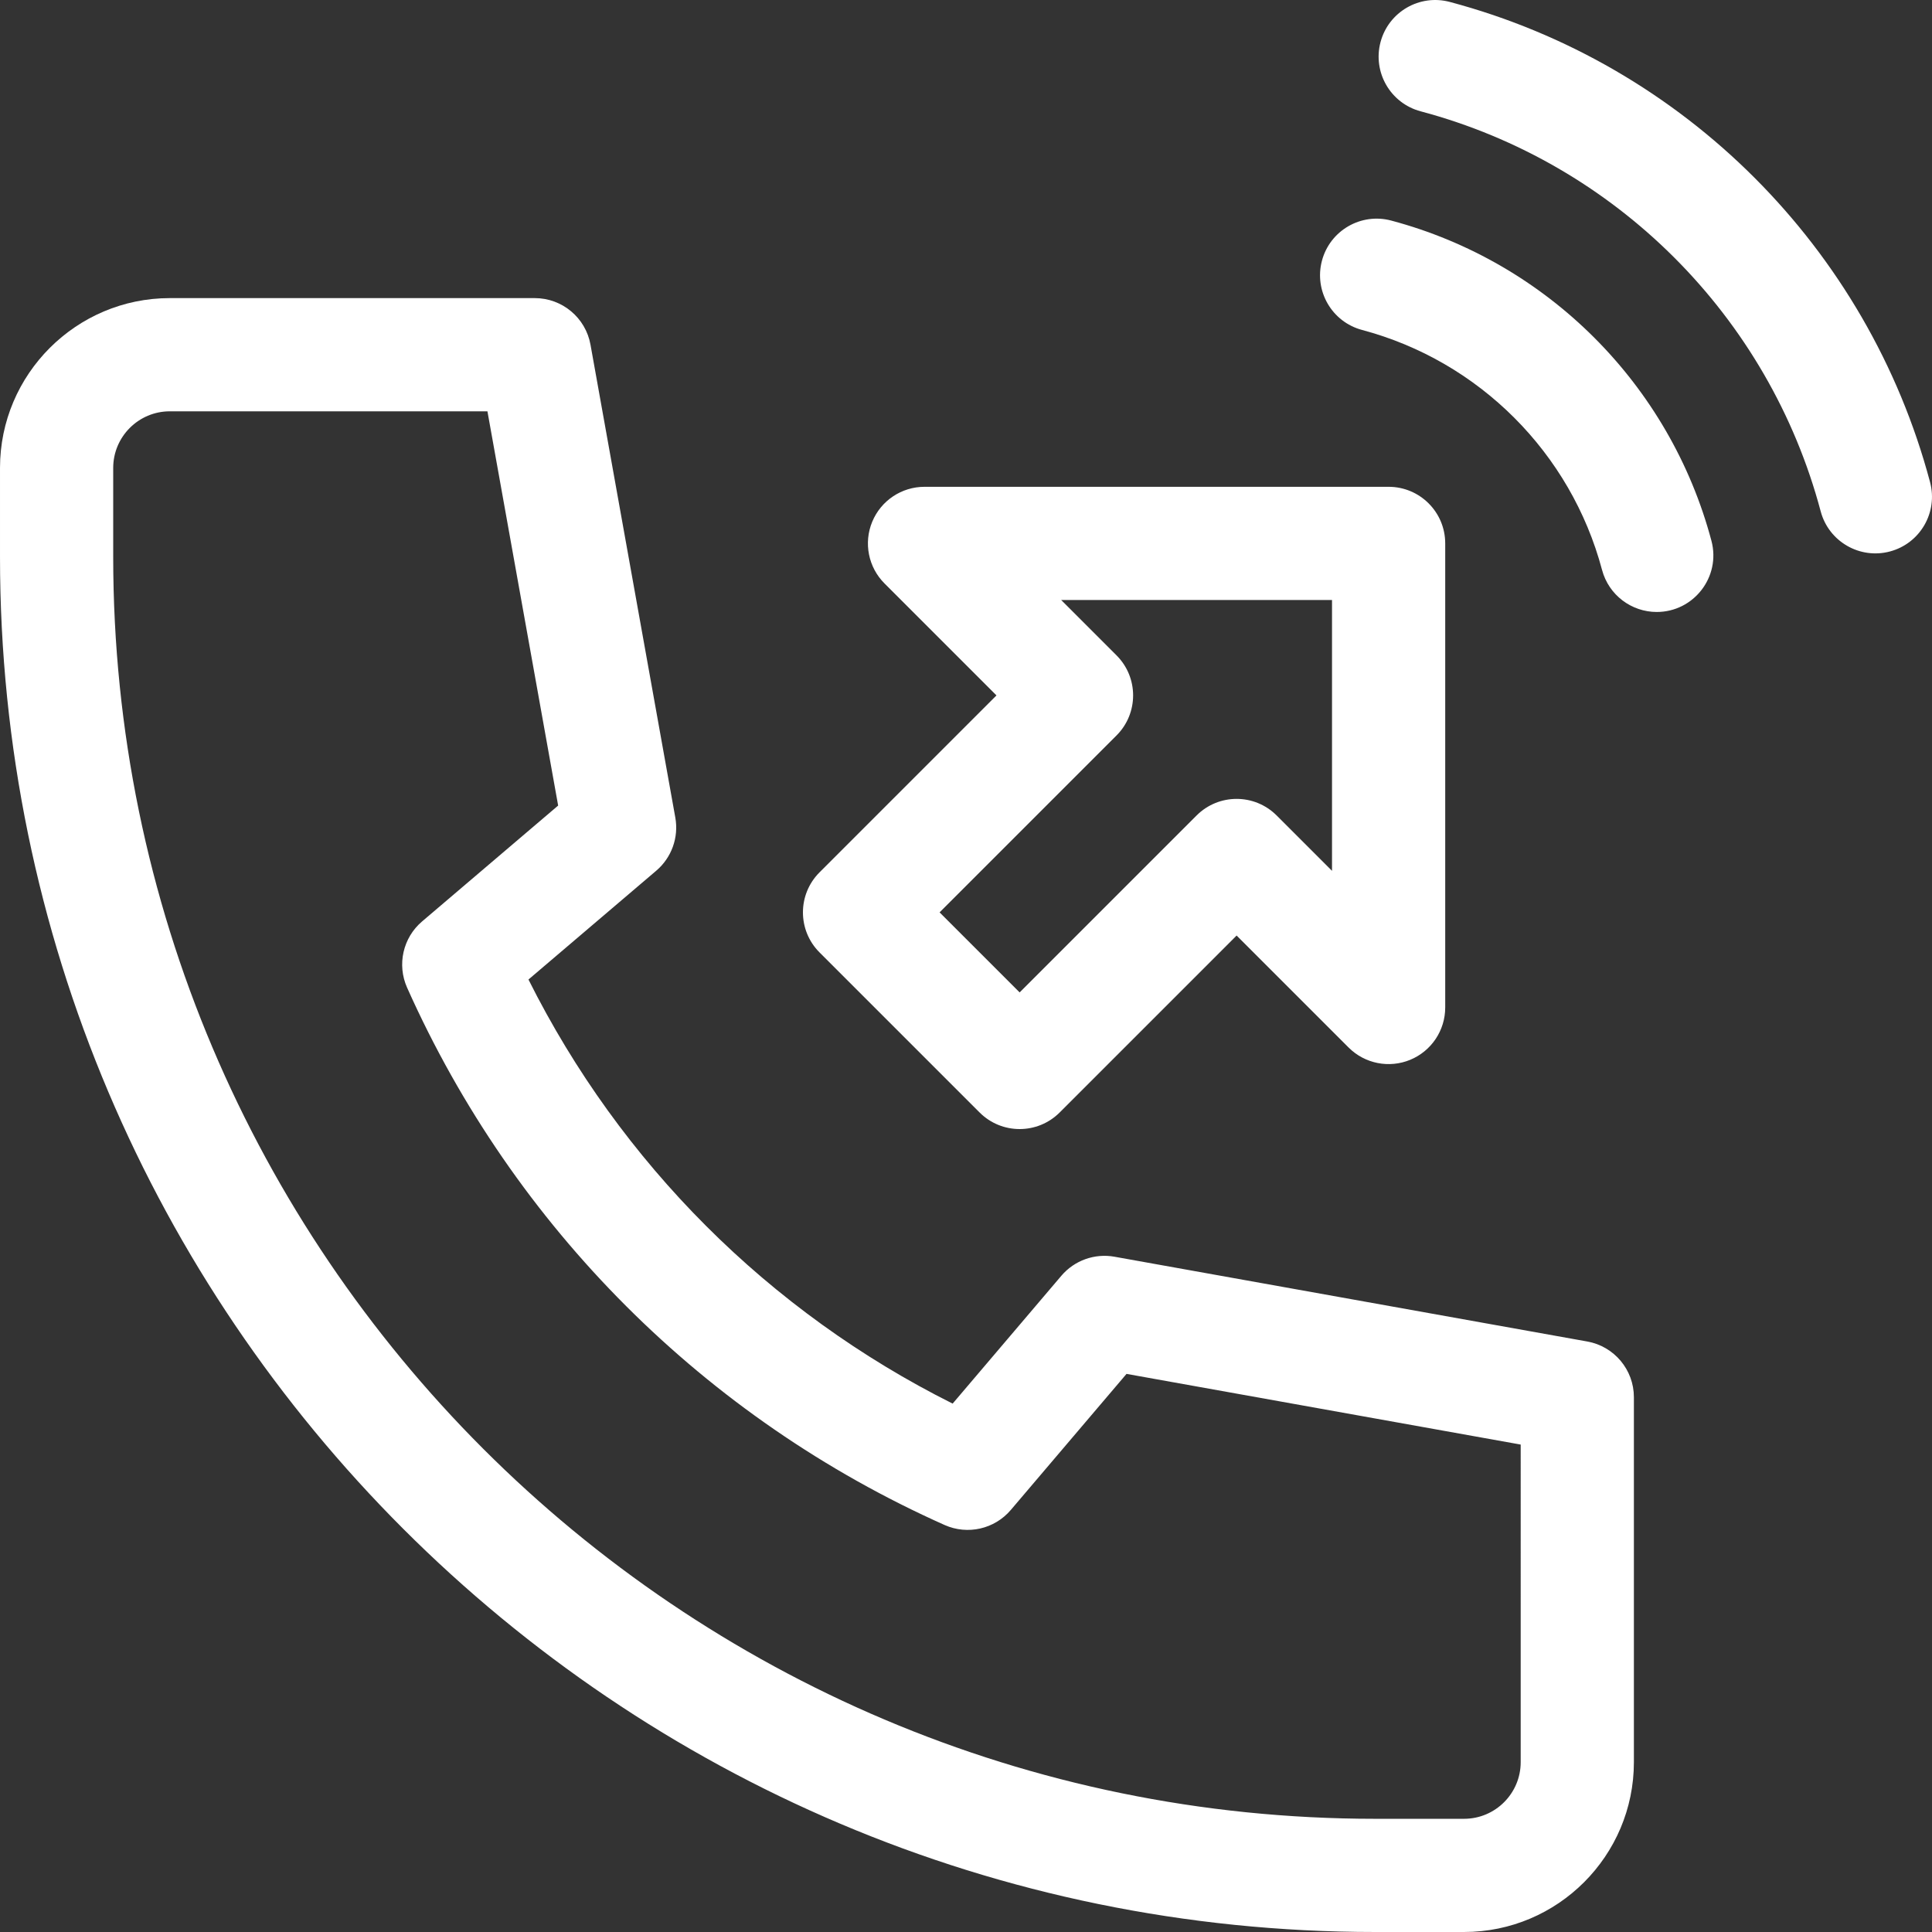
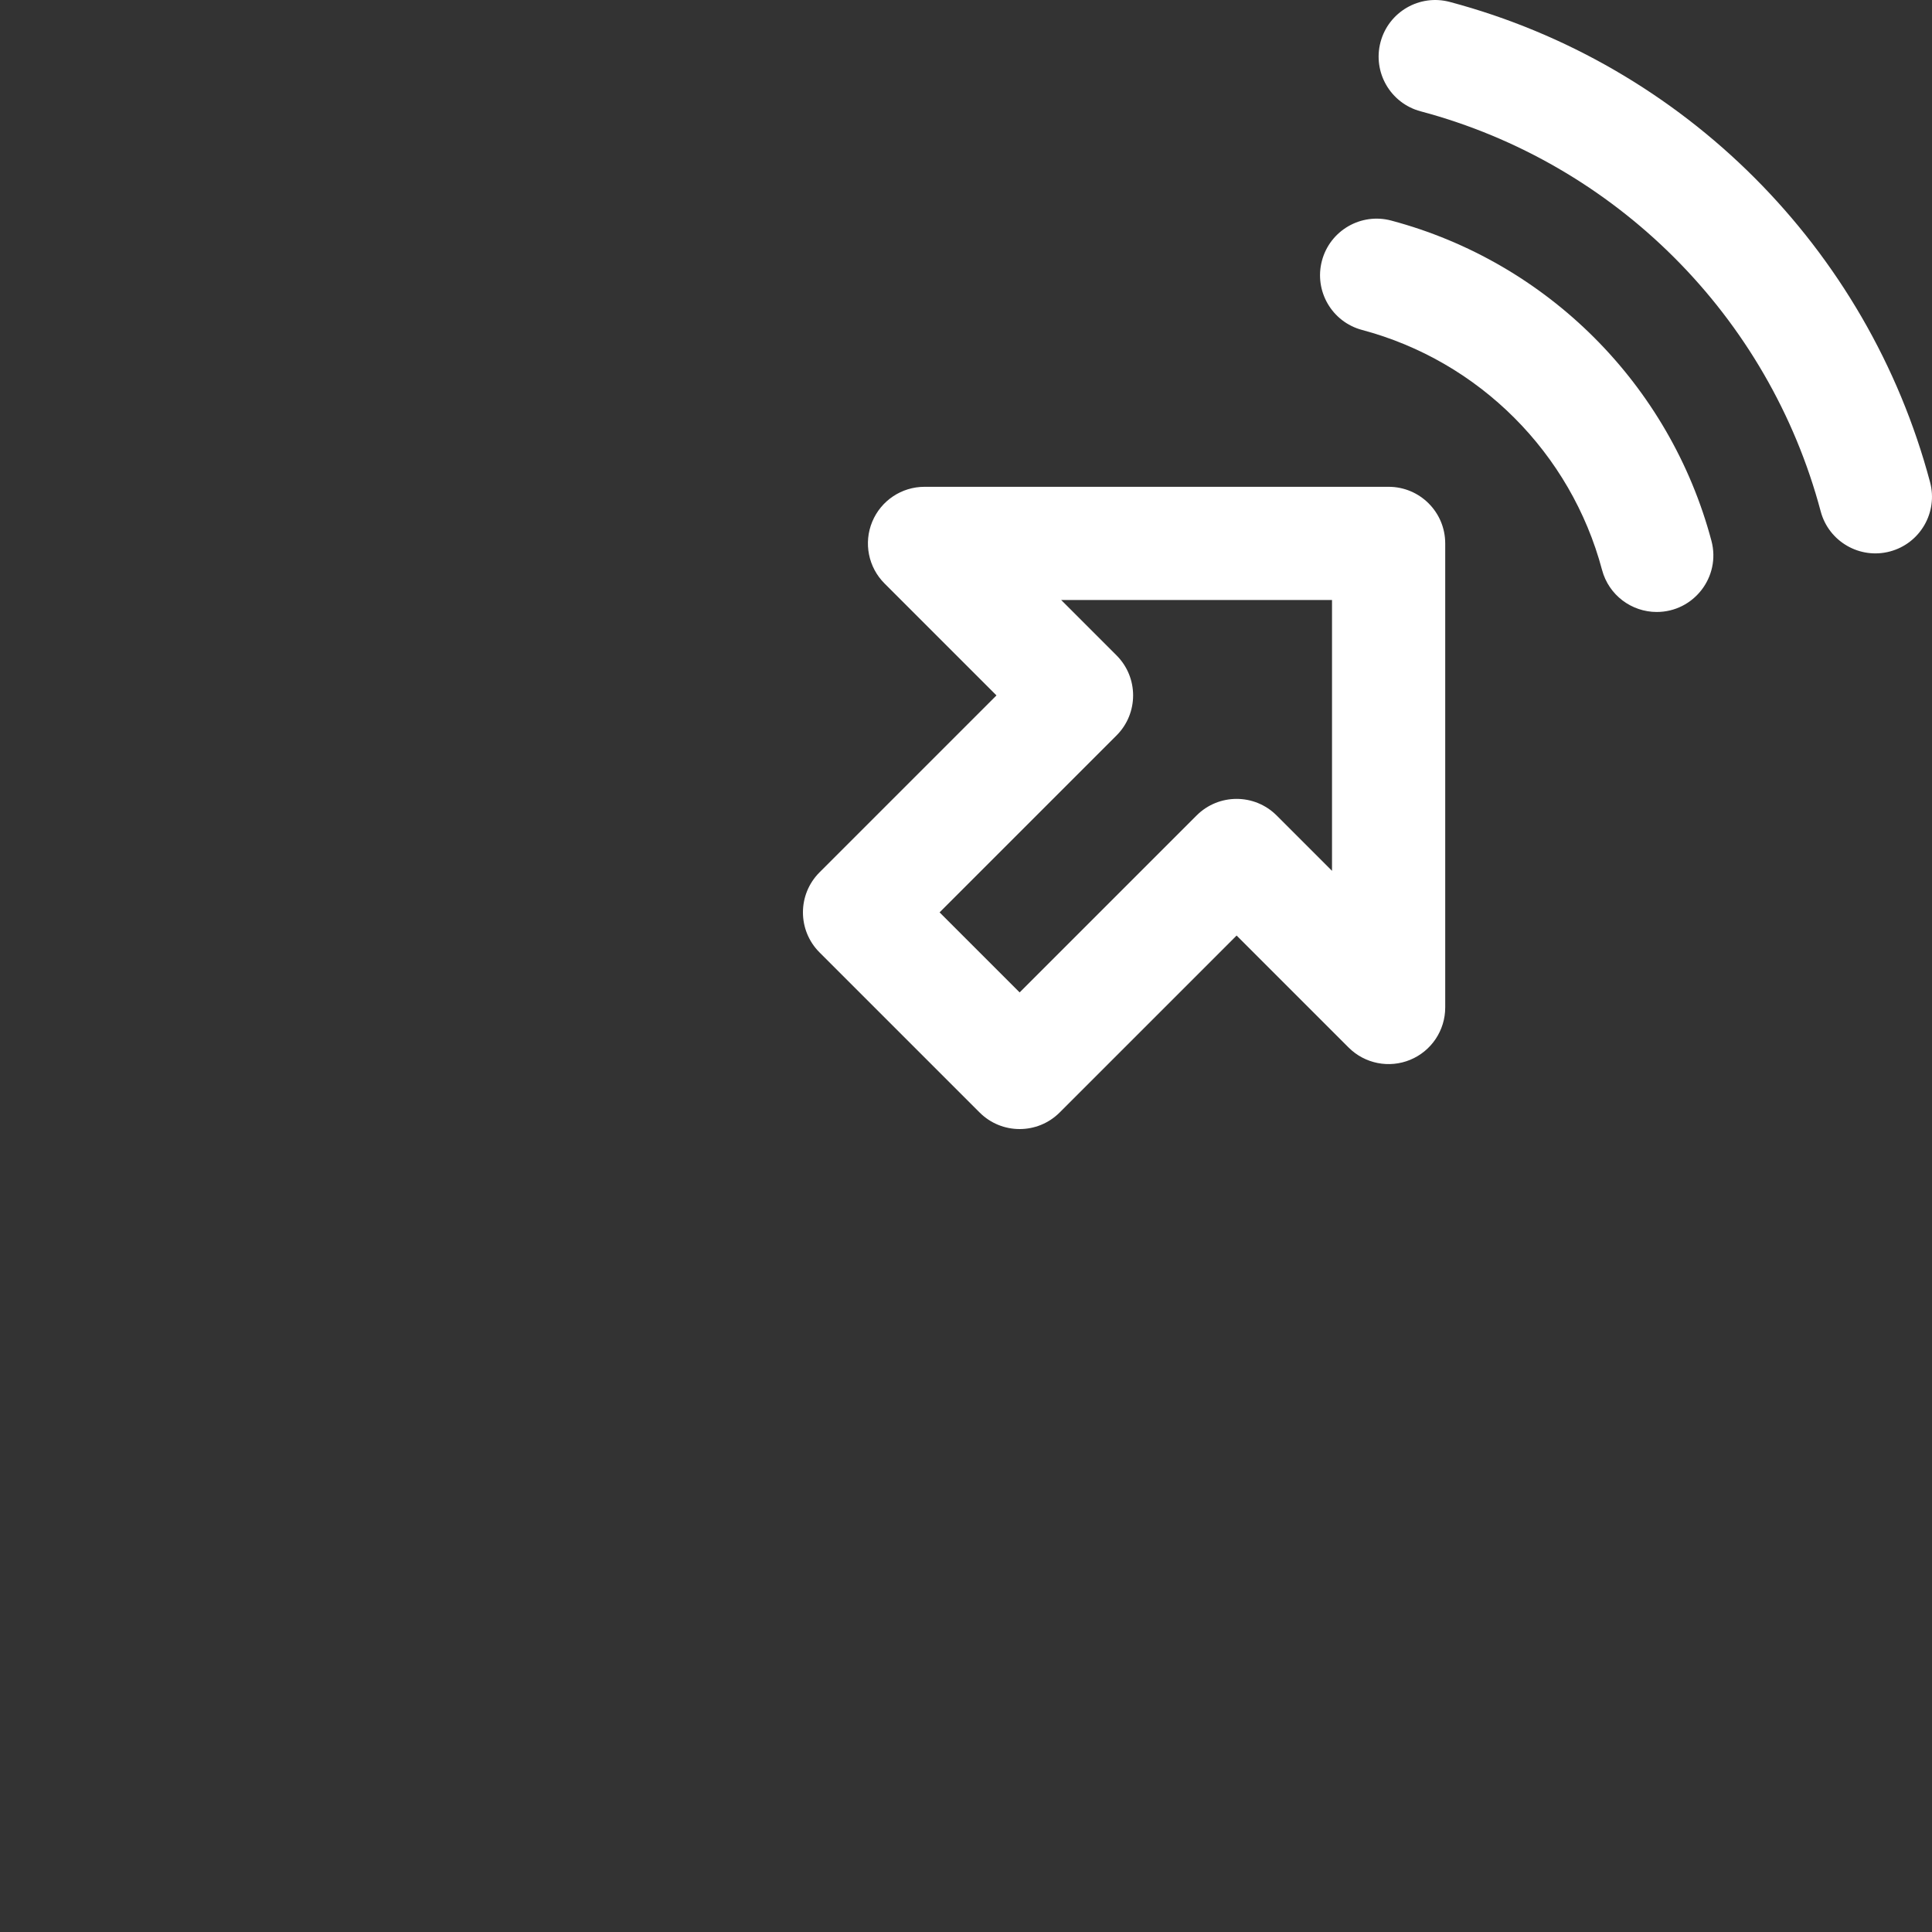
<svg xmlns="http://www.w3.org/2000/svg" id="Capa_1" enable-background="new 0 0 512.004 512.004" height="512" viewBox="0 0 512.004 512.004" width="512">
  <rect x="0" y="0" width="512.004" height="512.004" fill="#333333" stroke="none" />
  <g fill="white">
-     <path d="m420.649 355.515-125.301-22.468c-5.253-.94-10.615.979-14.074 5.046l-28.813 33.882c-48.683-24.354-88.045-63.707-112.411-112.387l33.877-28.85c4.062-3.459 5.981-8.816 5.04-14.068l-22.478-125.314c-1.282-7.148-7.502-12.352-14.764-12.352h-96.724c-24.813 0-45 20.187-45 45v23.594c0 200.934 163.472 364.406 364.407 364.406h23.594c24.813 0 45-20.186 45-45v-96.725c0-7.262-5.204-13.482-12.353-14.764zm-17.647 111.489c0 8.272-6.729 15-15 15h-23.594c-184.393 0-334.407-150.014-334.407-334.406v-23.594c0-8.271 6.729-15 15-15h84.175l18.74 104.48-36.062 30.71c-5.069 4.316-6.686 11.457-3.972 17.536 28.355 63.499 78.943 114.076 142.447 142.415 6.08 2.711 13.224 1.093 17.54-3.98l30.672-36.068 104.461 18.732z" />
    <path d="m259.609 294.822c5.856 5.857 15.354 5.859 21.213 0l46.896-46.893 29.675 29.675c4.29 4.291 10.742 5.574 16.347 3.252s9.26-7.792 9.26-13.858v-122.989c0-8.284-6.716-15-15-15h-122.991c-6.067 0-11.537 3.654-13.858 9.26-2.322 5.605-1.039 12.057 3.251 16.347l29.675 29.676-46.895 46.893c-5.855 5.854-5.857 15.357 0 21.213zm36.289-99.924c5.854-5.853 5.858-15.357 0-21.213l-14.675-14.676h71.777v71.776l-14.675-14.675c-5.858-5.858-15.355-5.858-21.213 0l-46.896 46.894-21.213-21.214z" />
    <path d="m511.495 127.793c-16.506-62.021-65.176-110.755-127.283-127.282-8.007-2.138-16.223 2.632-18.353 10.638s2.632 16.223 10.638 18.353c51.641 13.743 92.246 54.297 106.007 106.007 2.137 8.033 10.378 12.765 18.353 10.638 8.006-2.131 12.769-10.349 10.638-18.354z" />
    <path d="m368.686 58.452c-8.005-2.133-16.223 2.632-18.354 10.638-2.13 8.005 2.632 16.223 10.638 18.353 30.975 8.243 55.335 32.575 63.592 63.593 1.787 6.713 7.853 11.146 14.485 11.146 9.827 0 17.046-9.318 14.505-18.862-11.007-41.356-43.449-73.847-84.866-84.868z" />
  </g>
</svg>